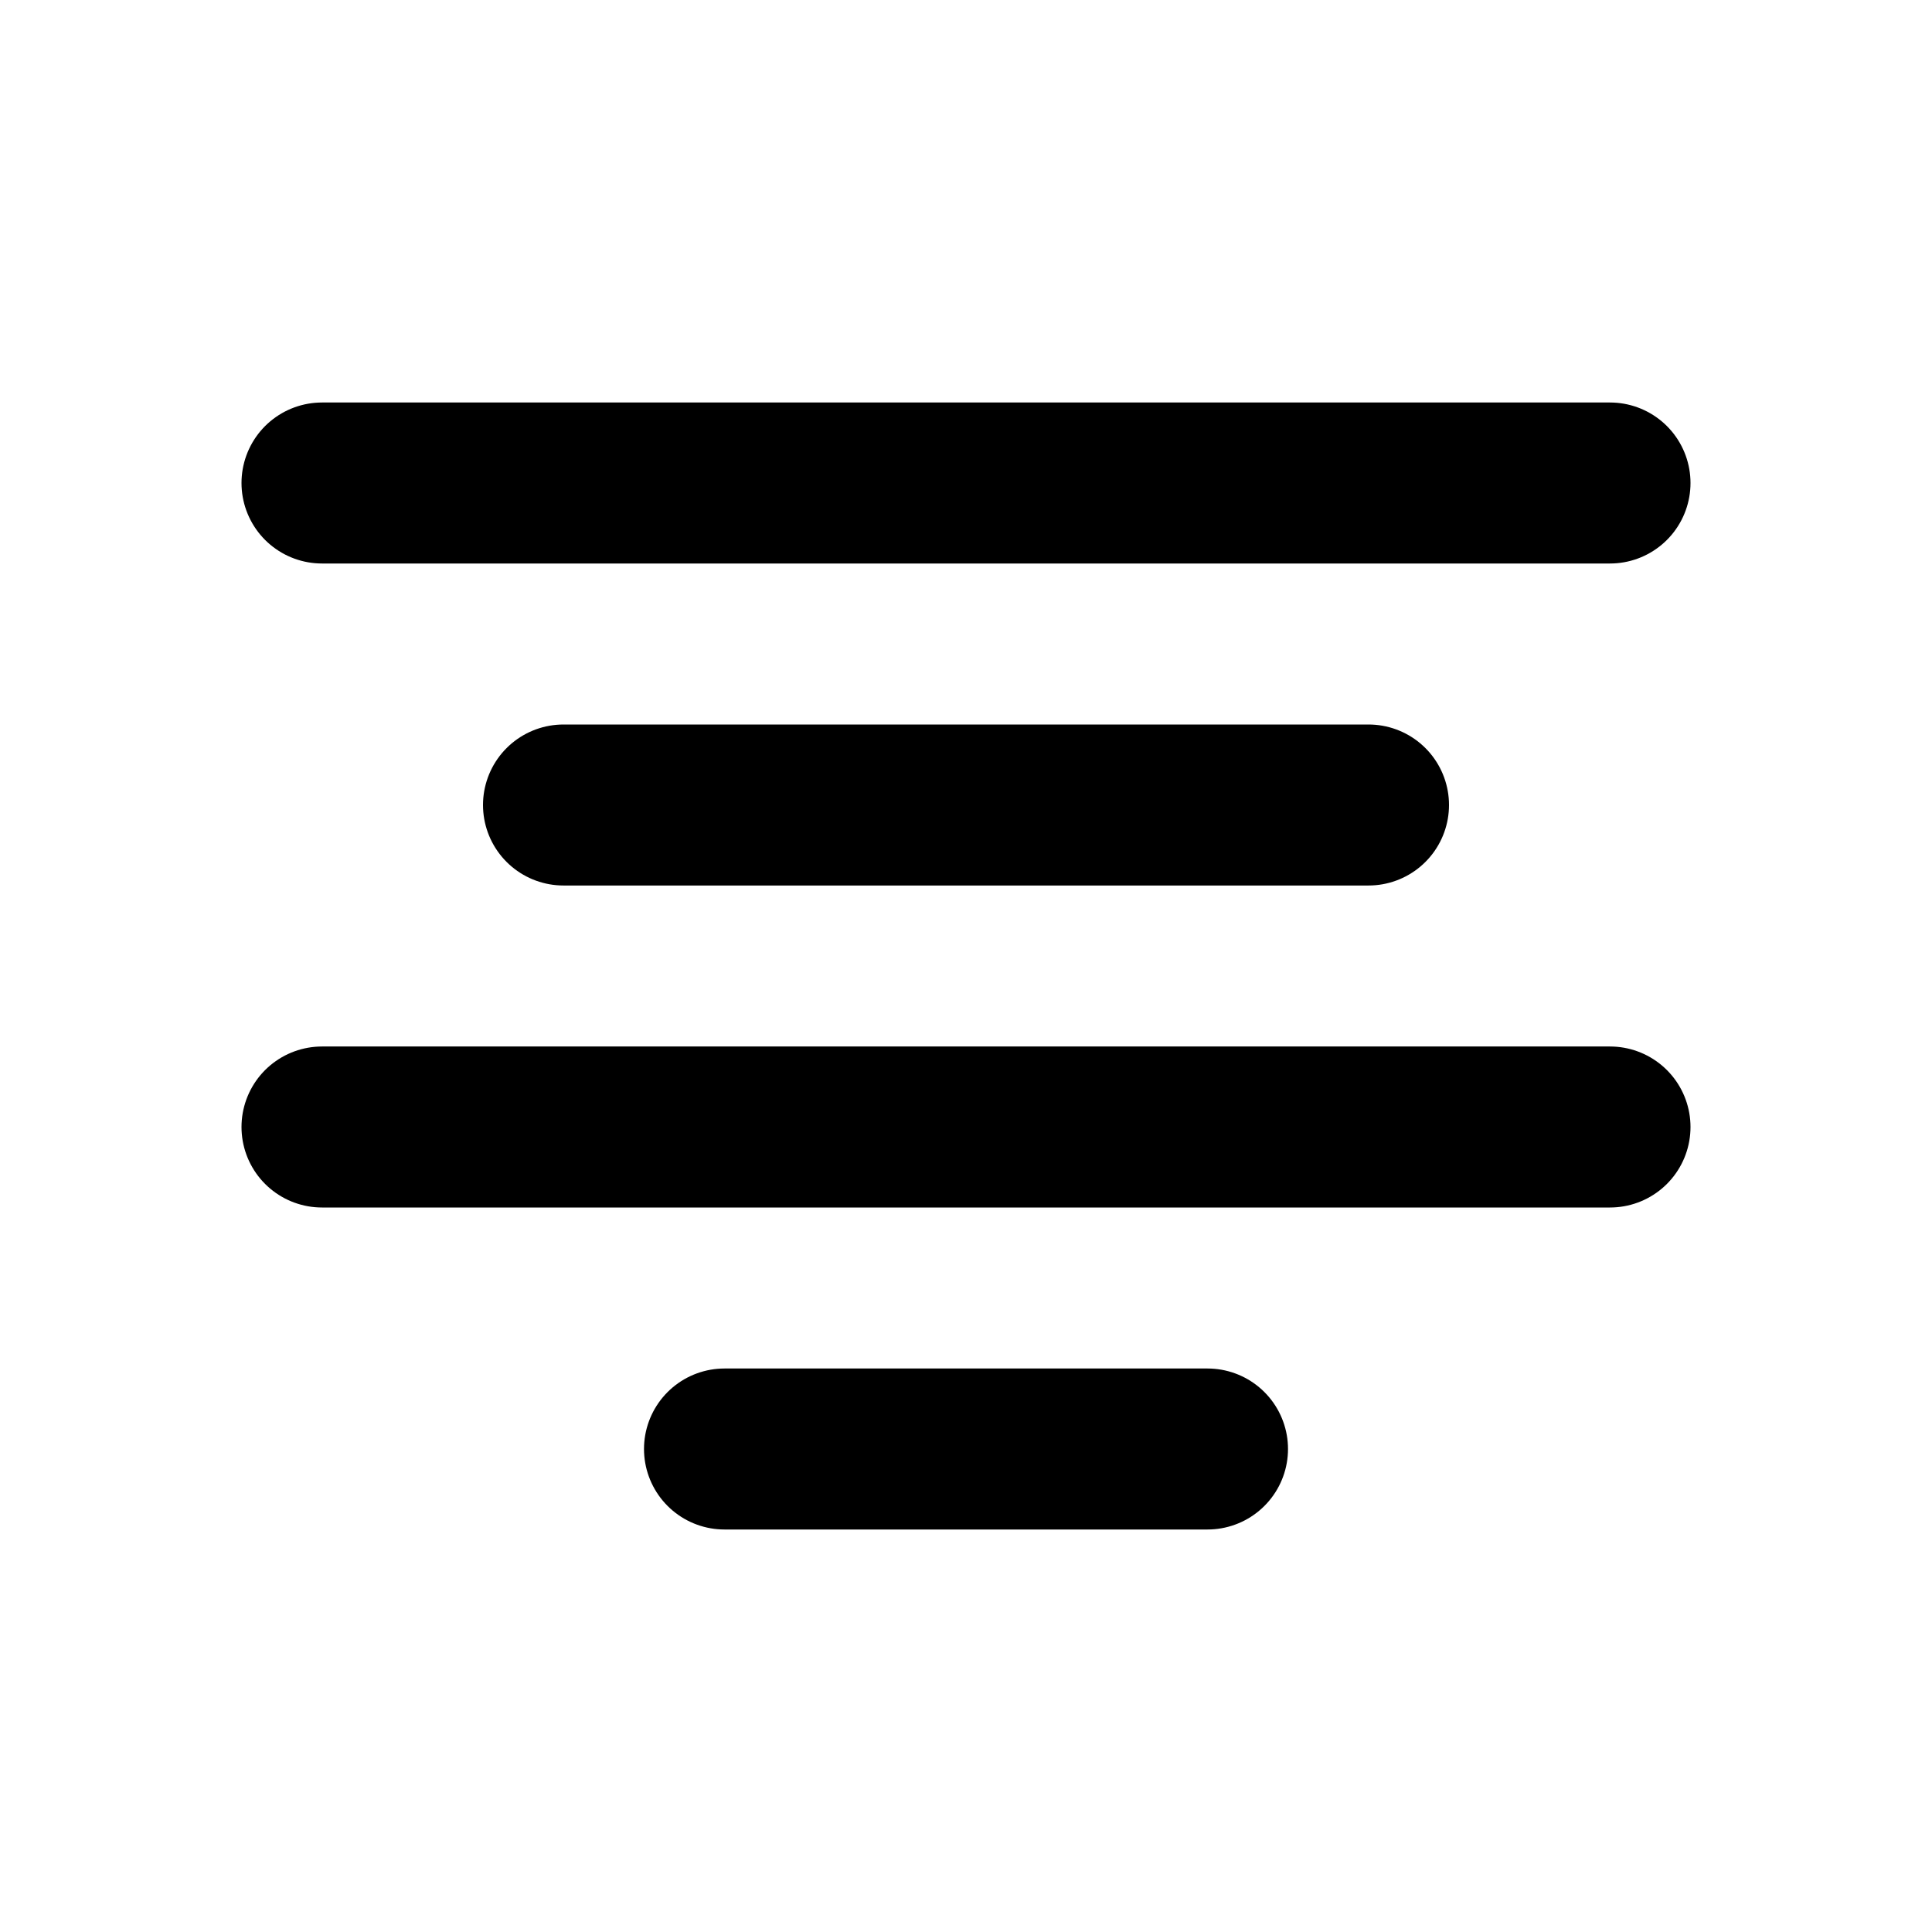
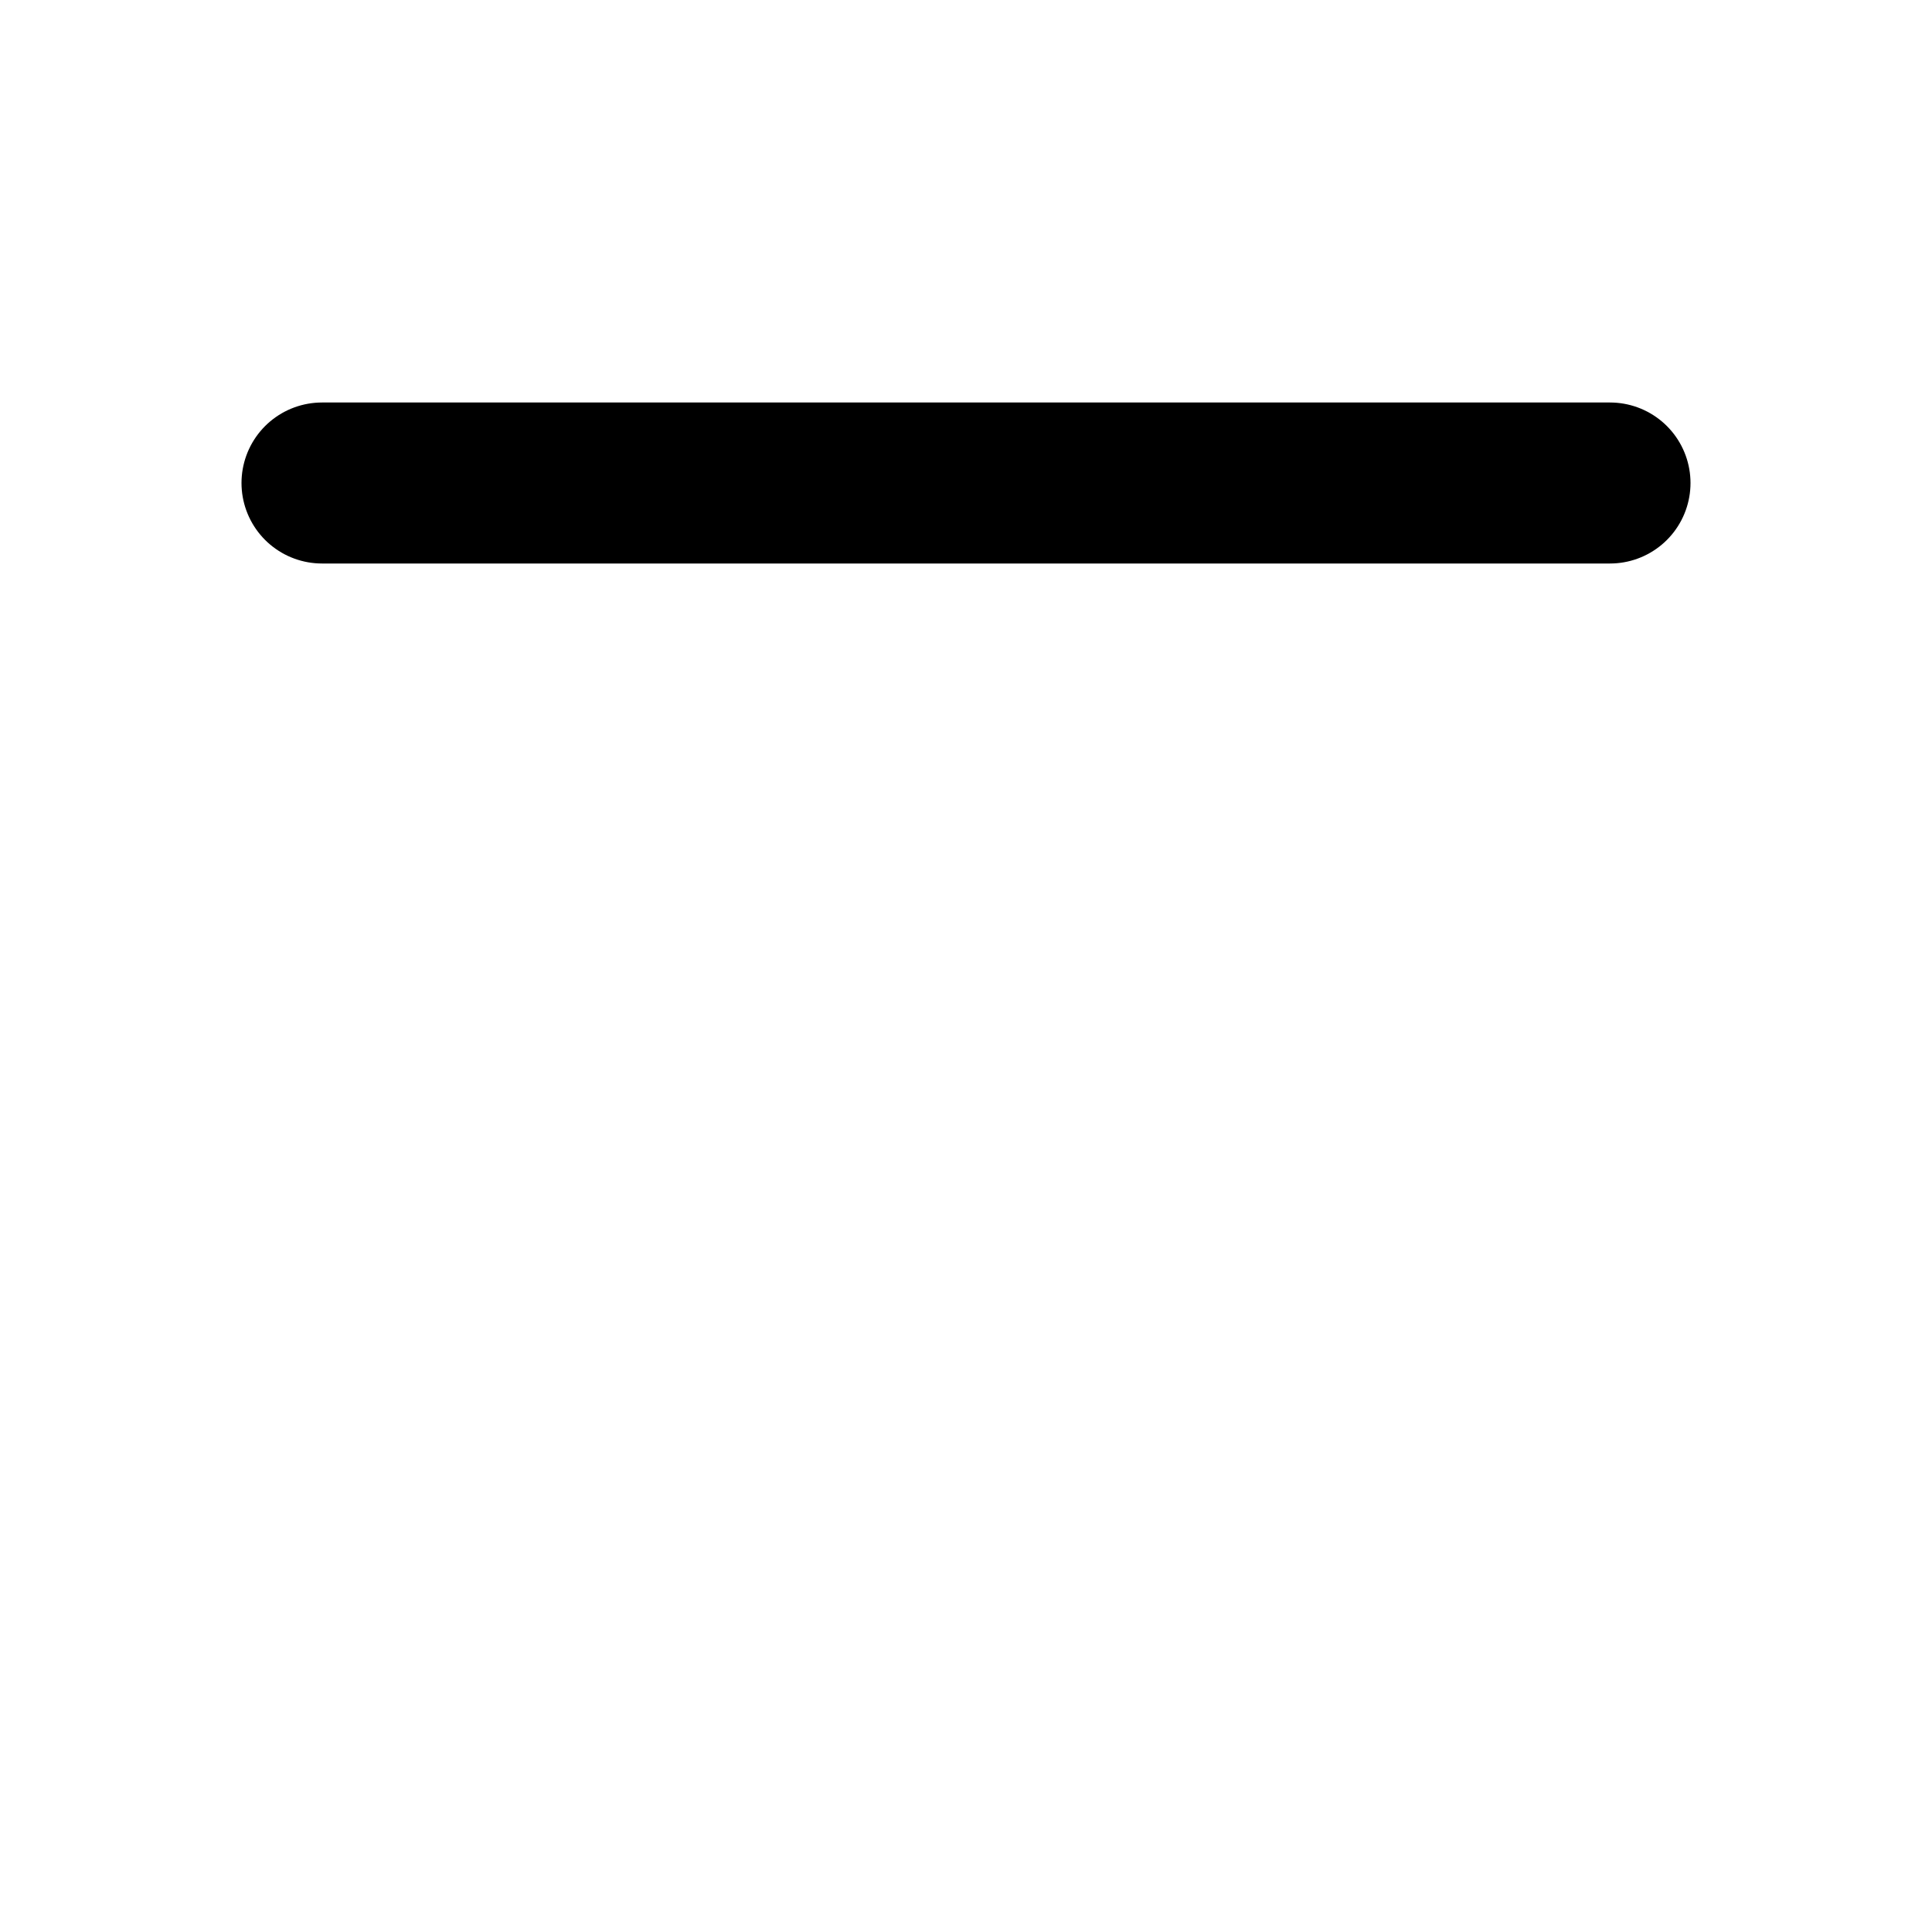
<svg xmlns="http://www.w3.org/2000/svg" fill="none" viewBox="0 0 24 24">
  <g stroke="currentColor" stroke-linecap="round" stroke-width="2">
    <path d="M4 6h16" />
-     <path d="M7 10h10" />
-     <path d="M4 14h16" />
-     <path d="M9 18h6" />
  </g>
</svg>